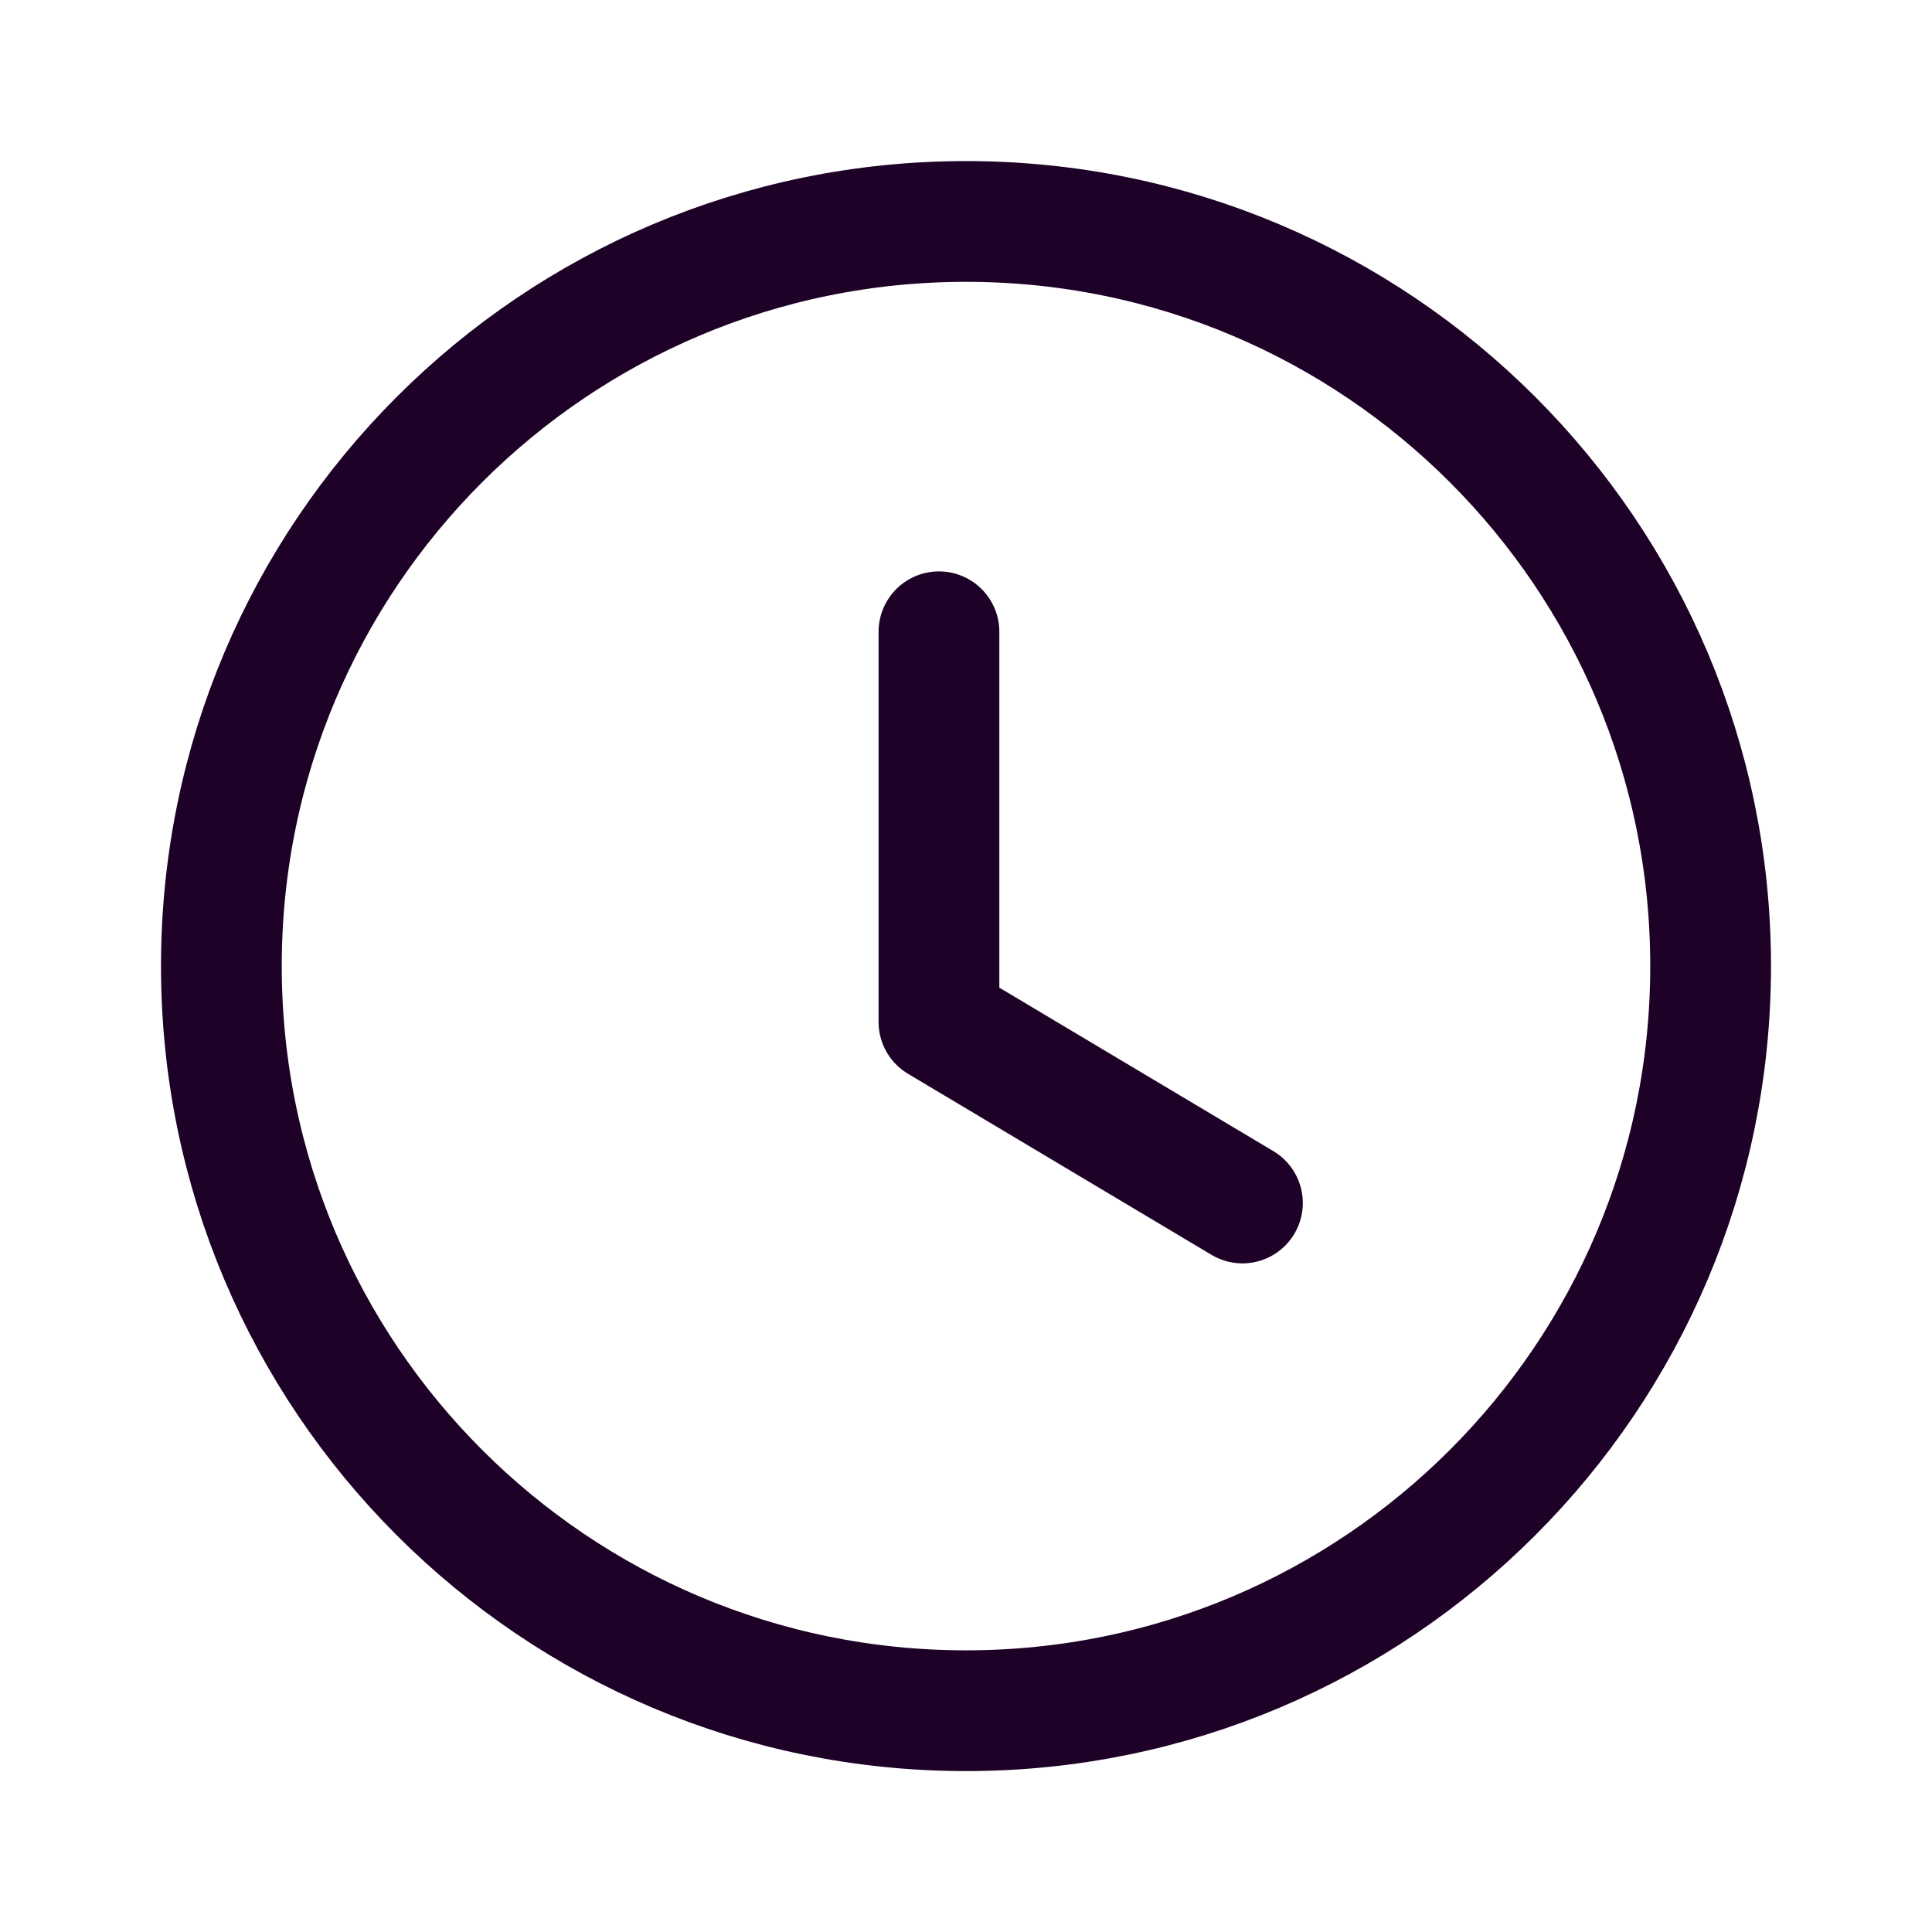
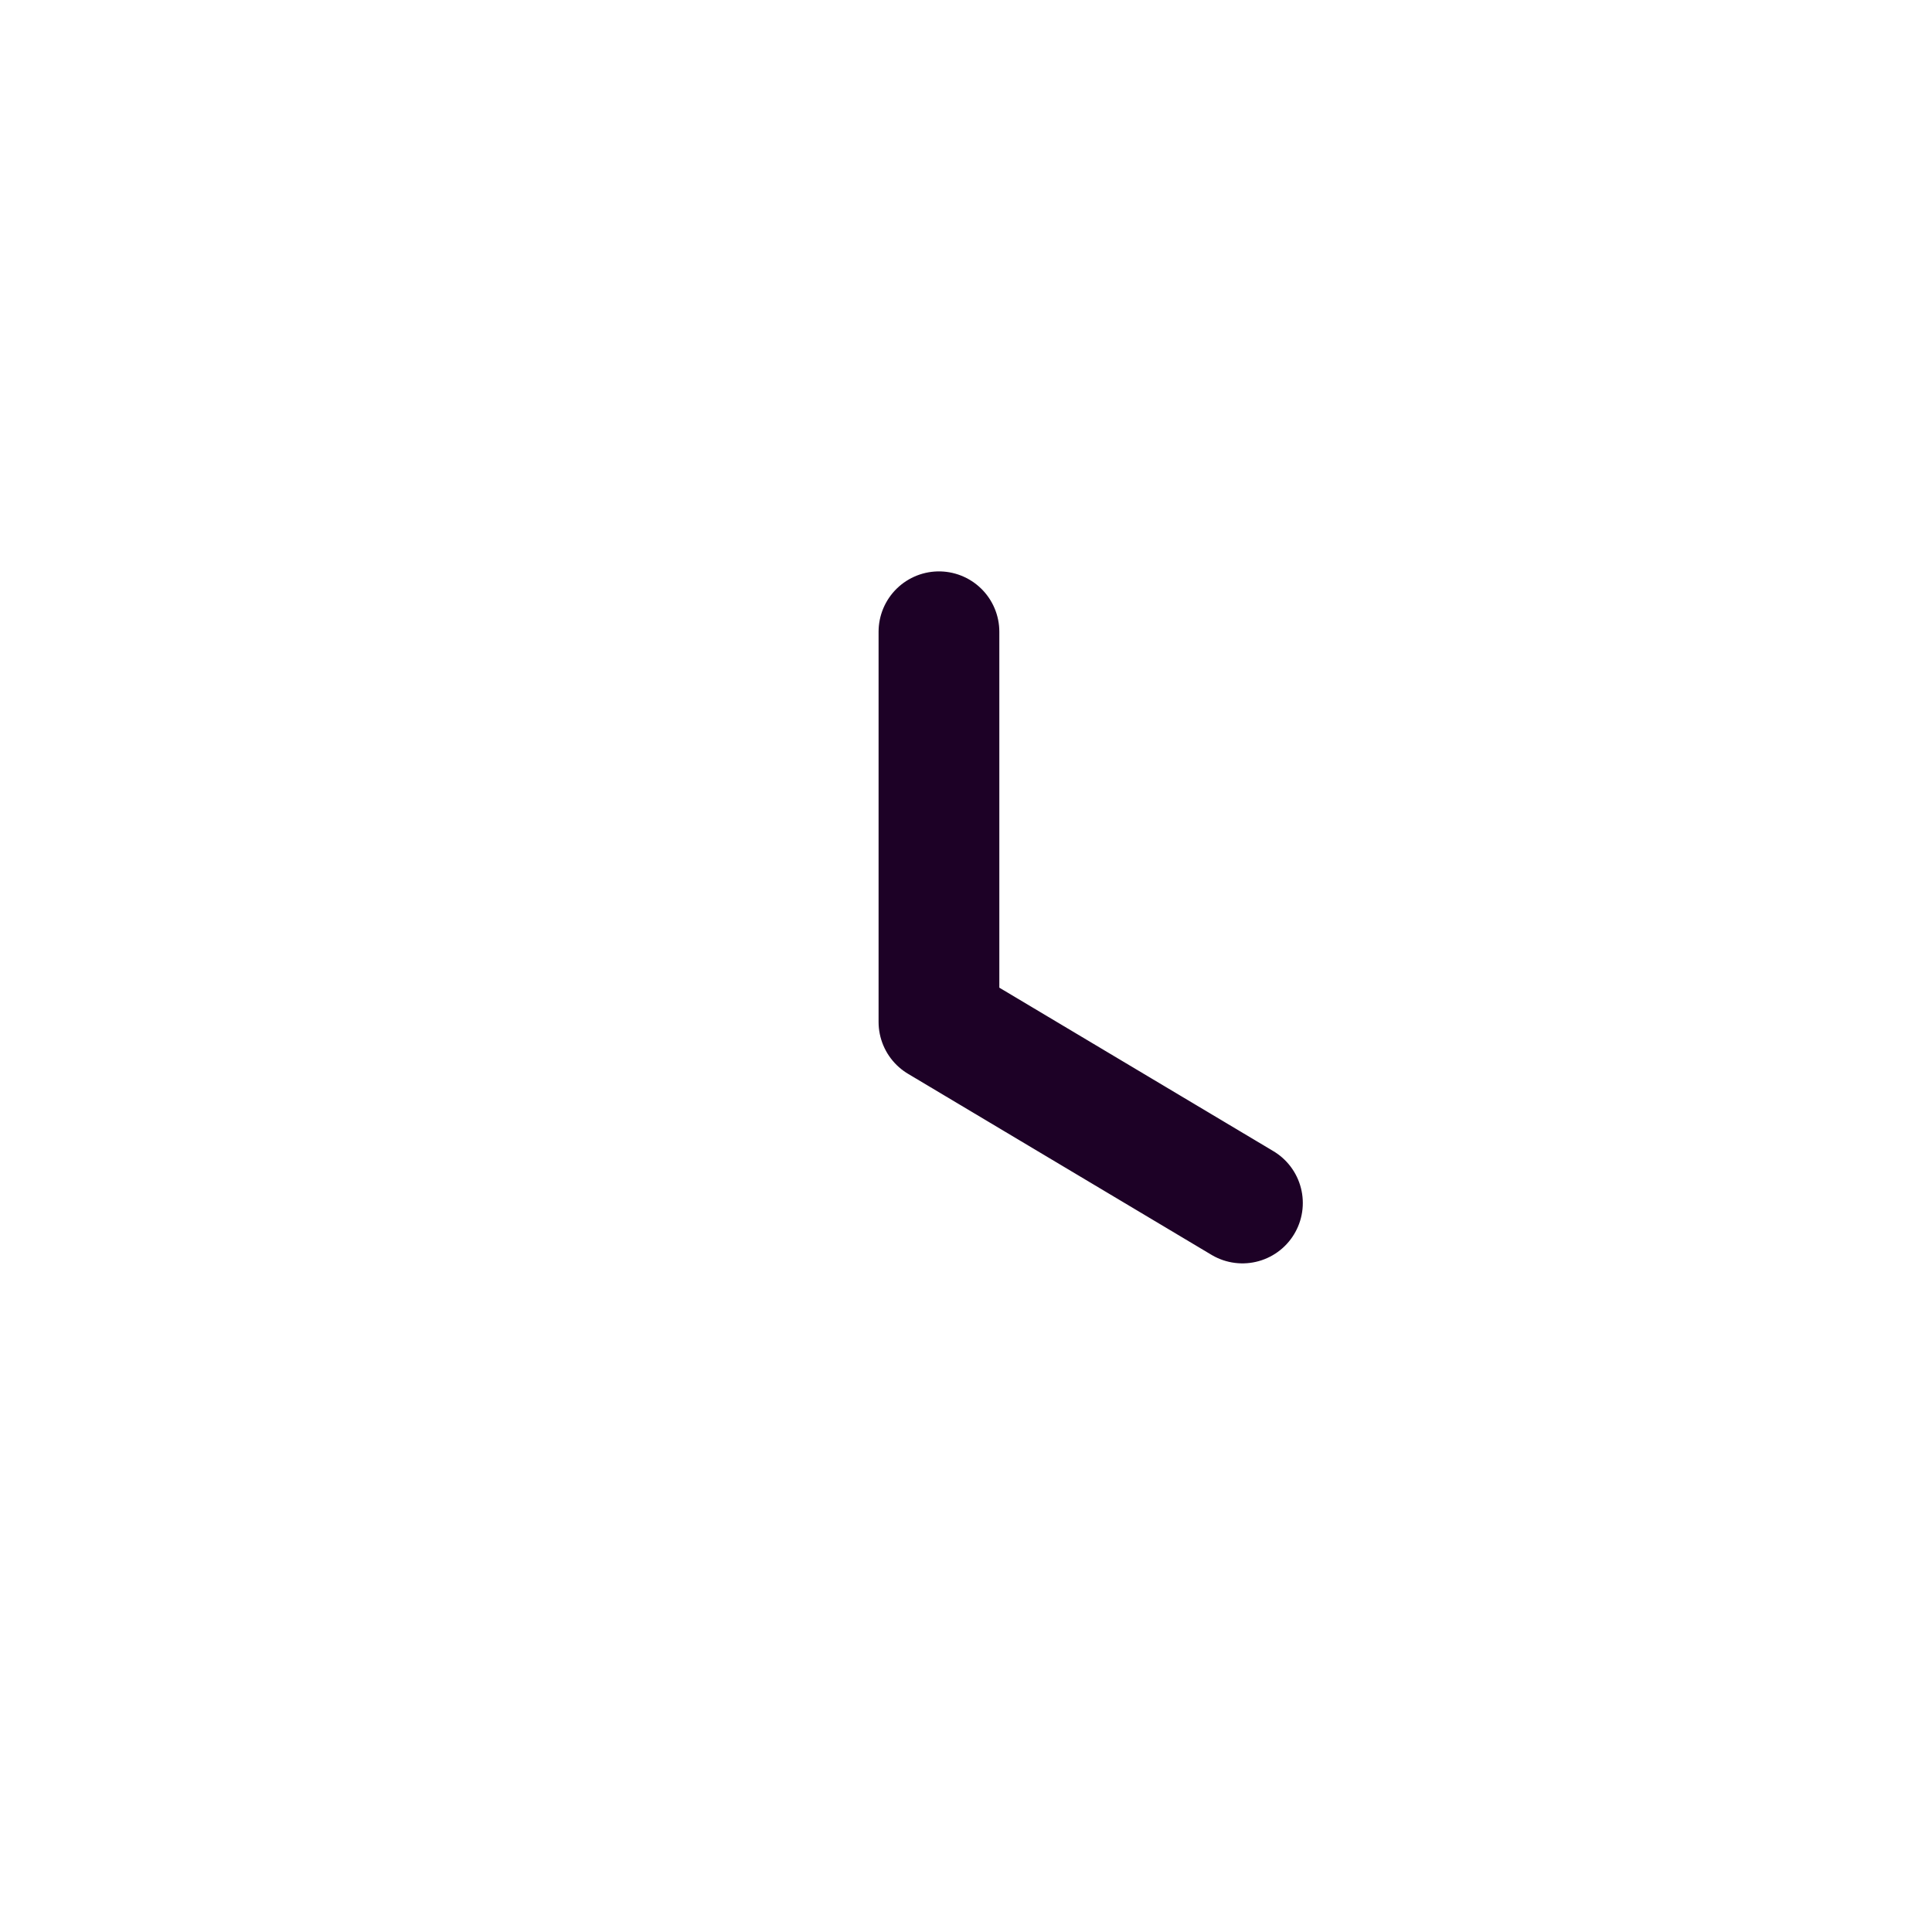
<svg xmlns="http://www.w3.org/2000/svg" width="24" height="24" viewBox="0 0 24 24" fill="none">
-   <path fill-rule="evenodd" clip-rule="evenodd" d="M21.25 12.001C21.25 17.11 17.109 21.251 12 21.251C6.891 21.251 2.75 17.11 2.75 12.001C2.75 6.892 6.891 2.751 12 2.751C17.109 2.751 21.25 6.892 21.25 12.001Z" stroke="#1D0126" stroke-width="1.5" stroke-linecap="round" stroke-linejoin="round" />
  <path d="M15.434 14.944L11.664 12.695V7.848" stroke="#1D0126" stroke-width="1.5" stroke-linecap="round" stroke-linejoin="round" />
</svg>